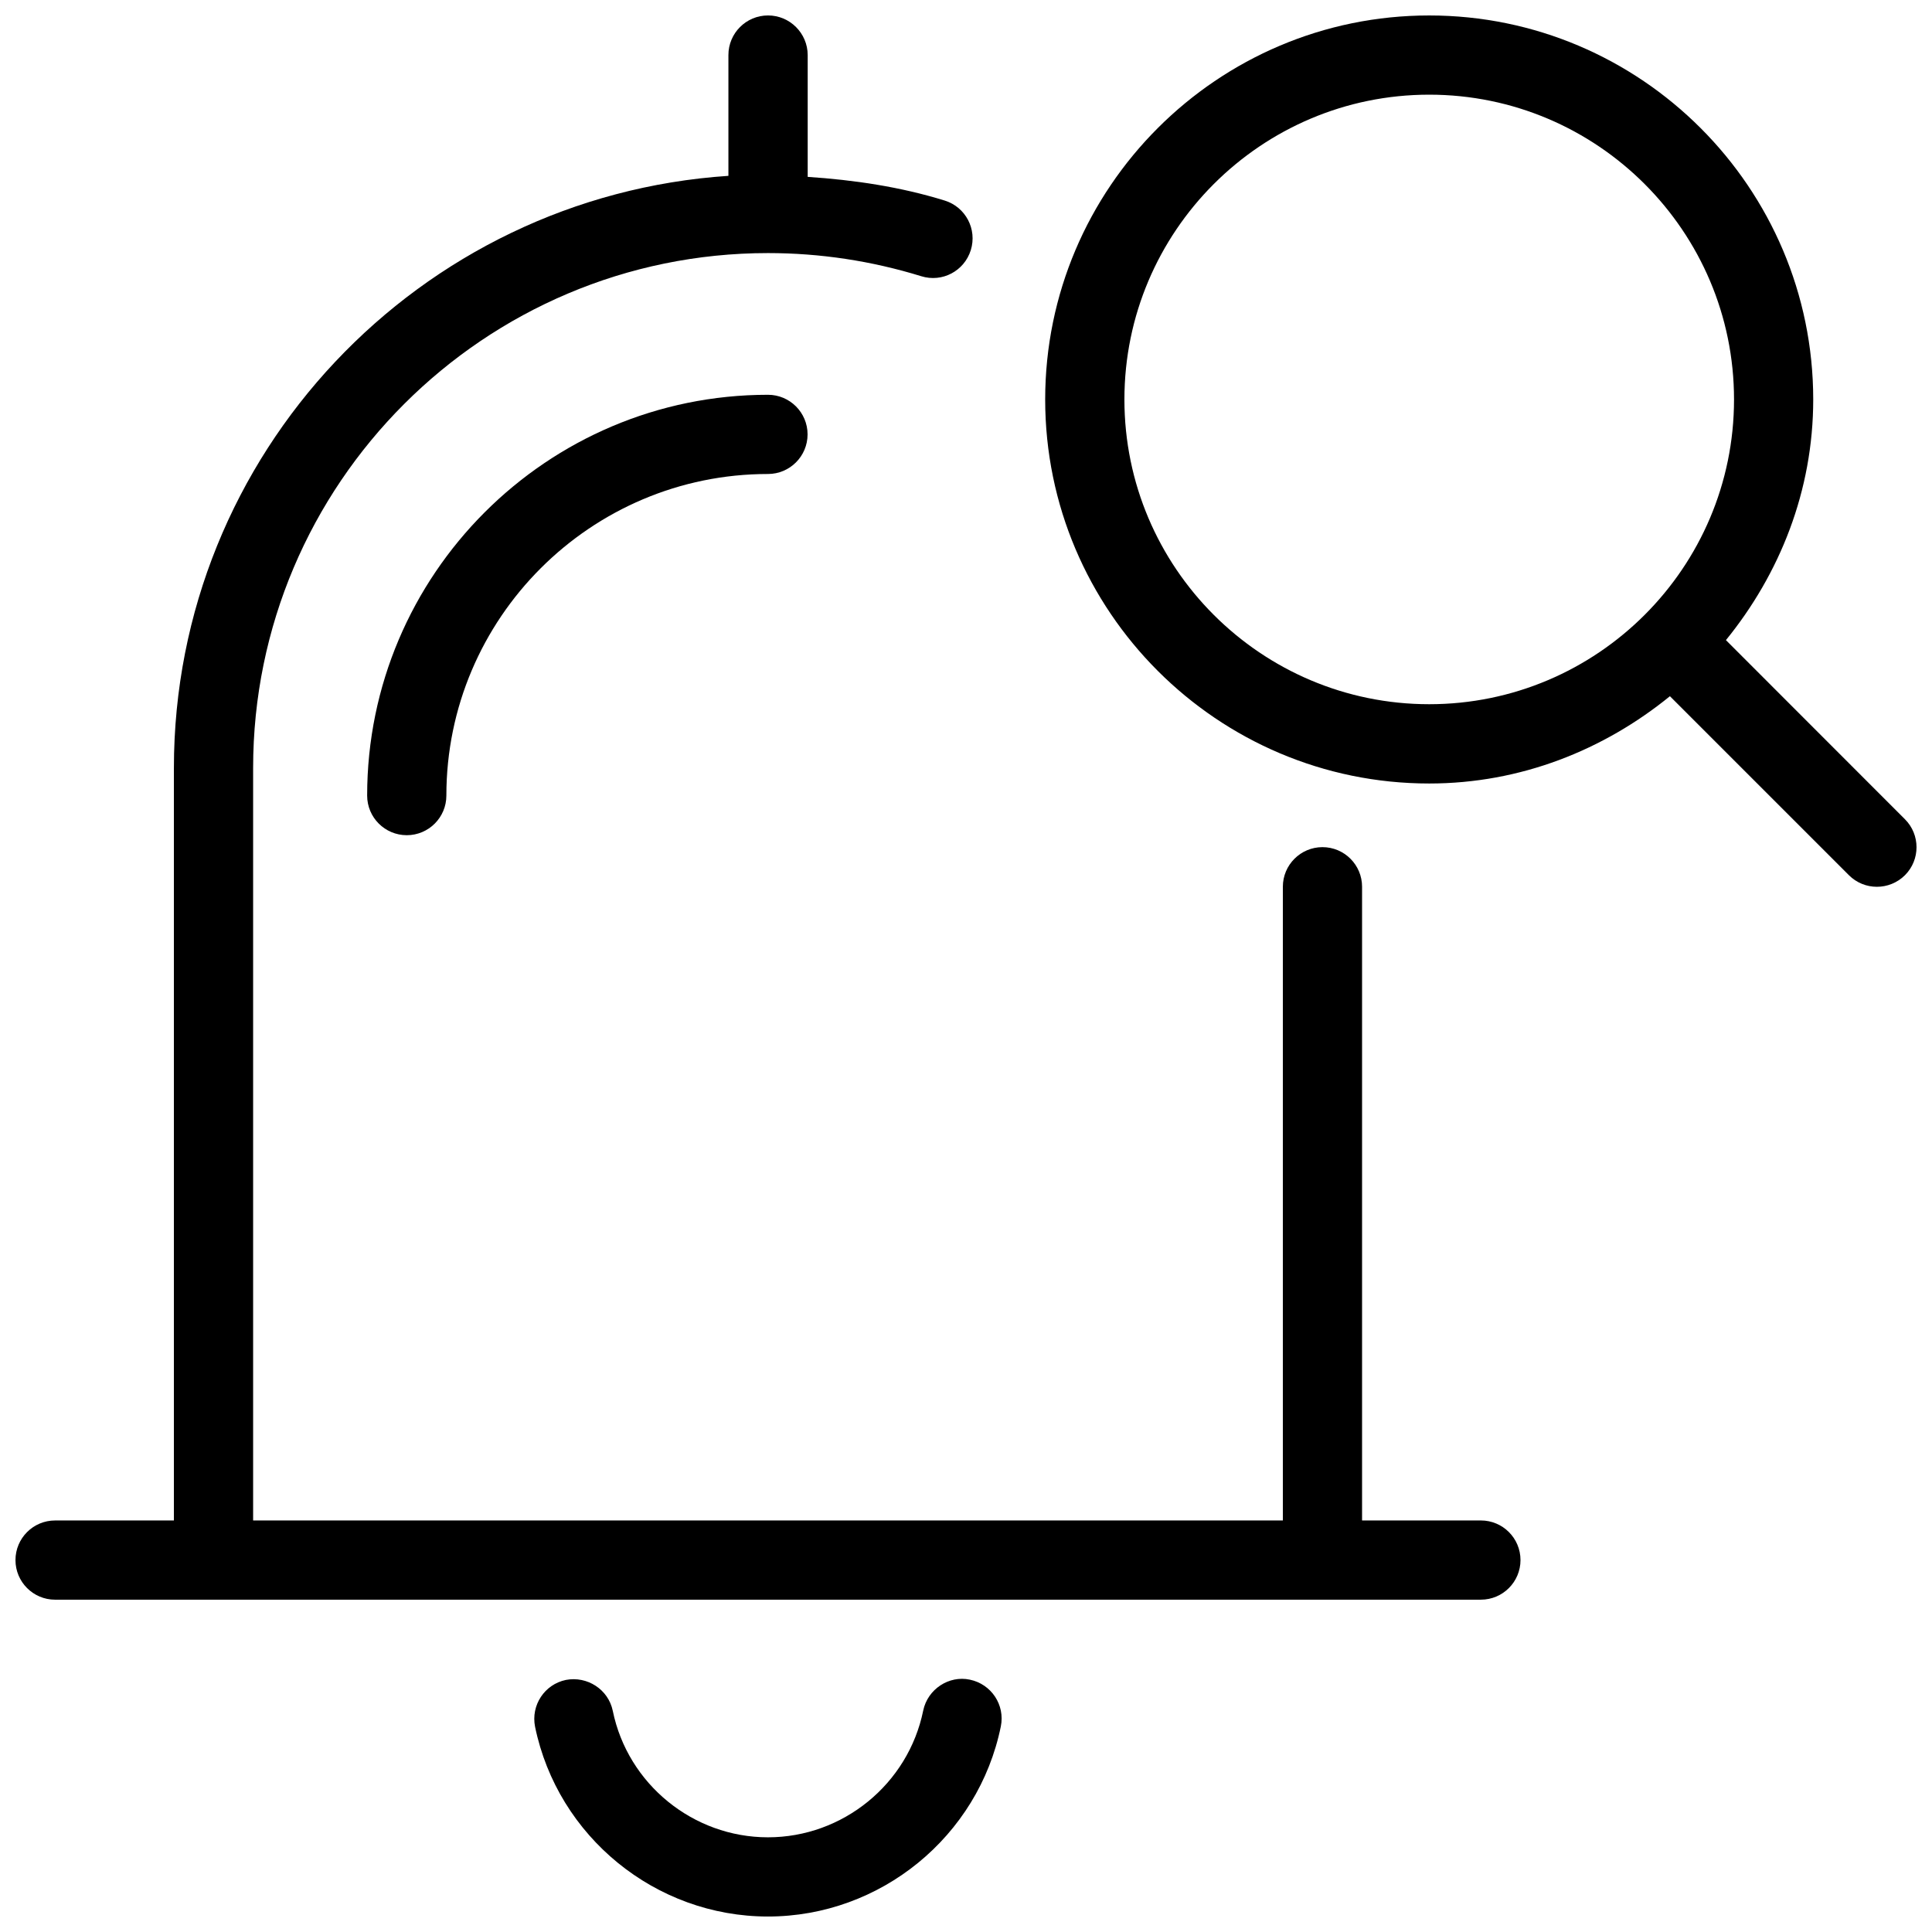
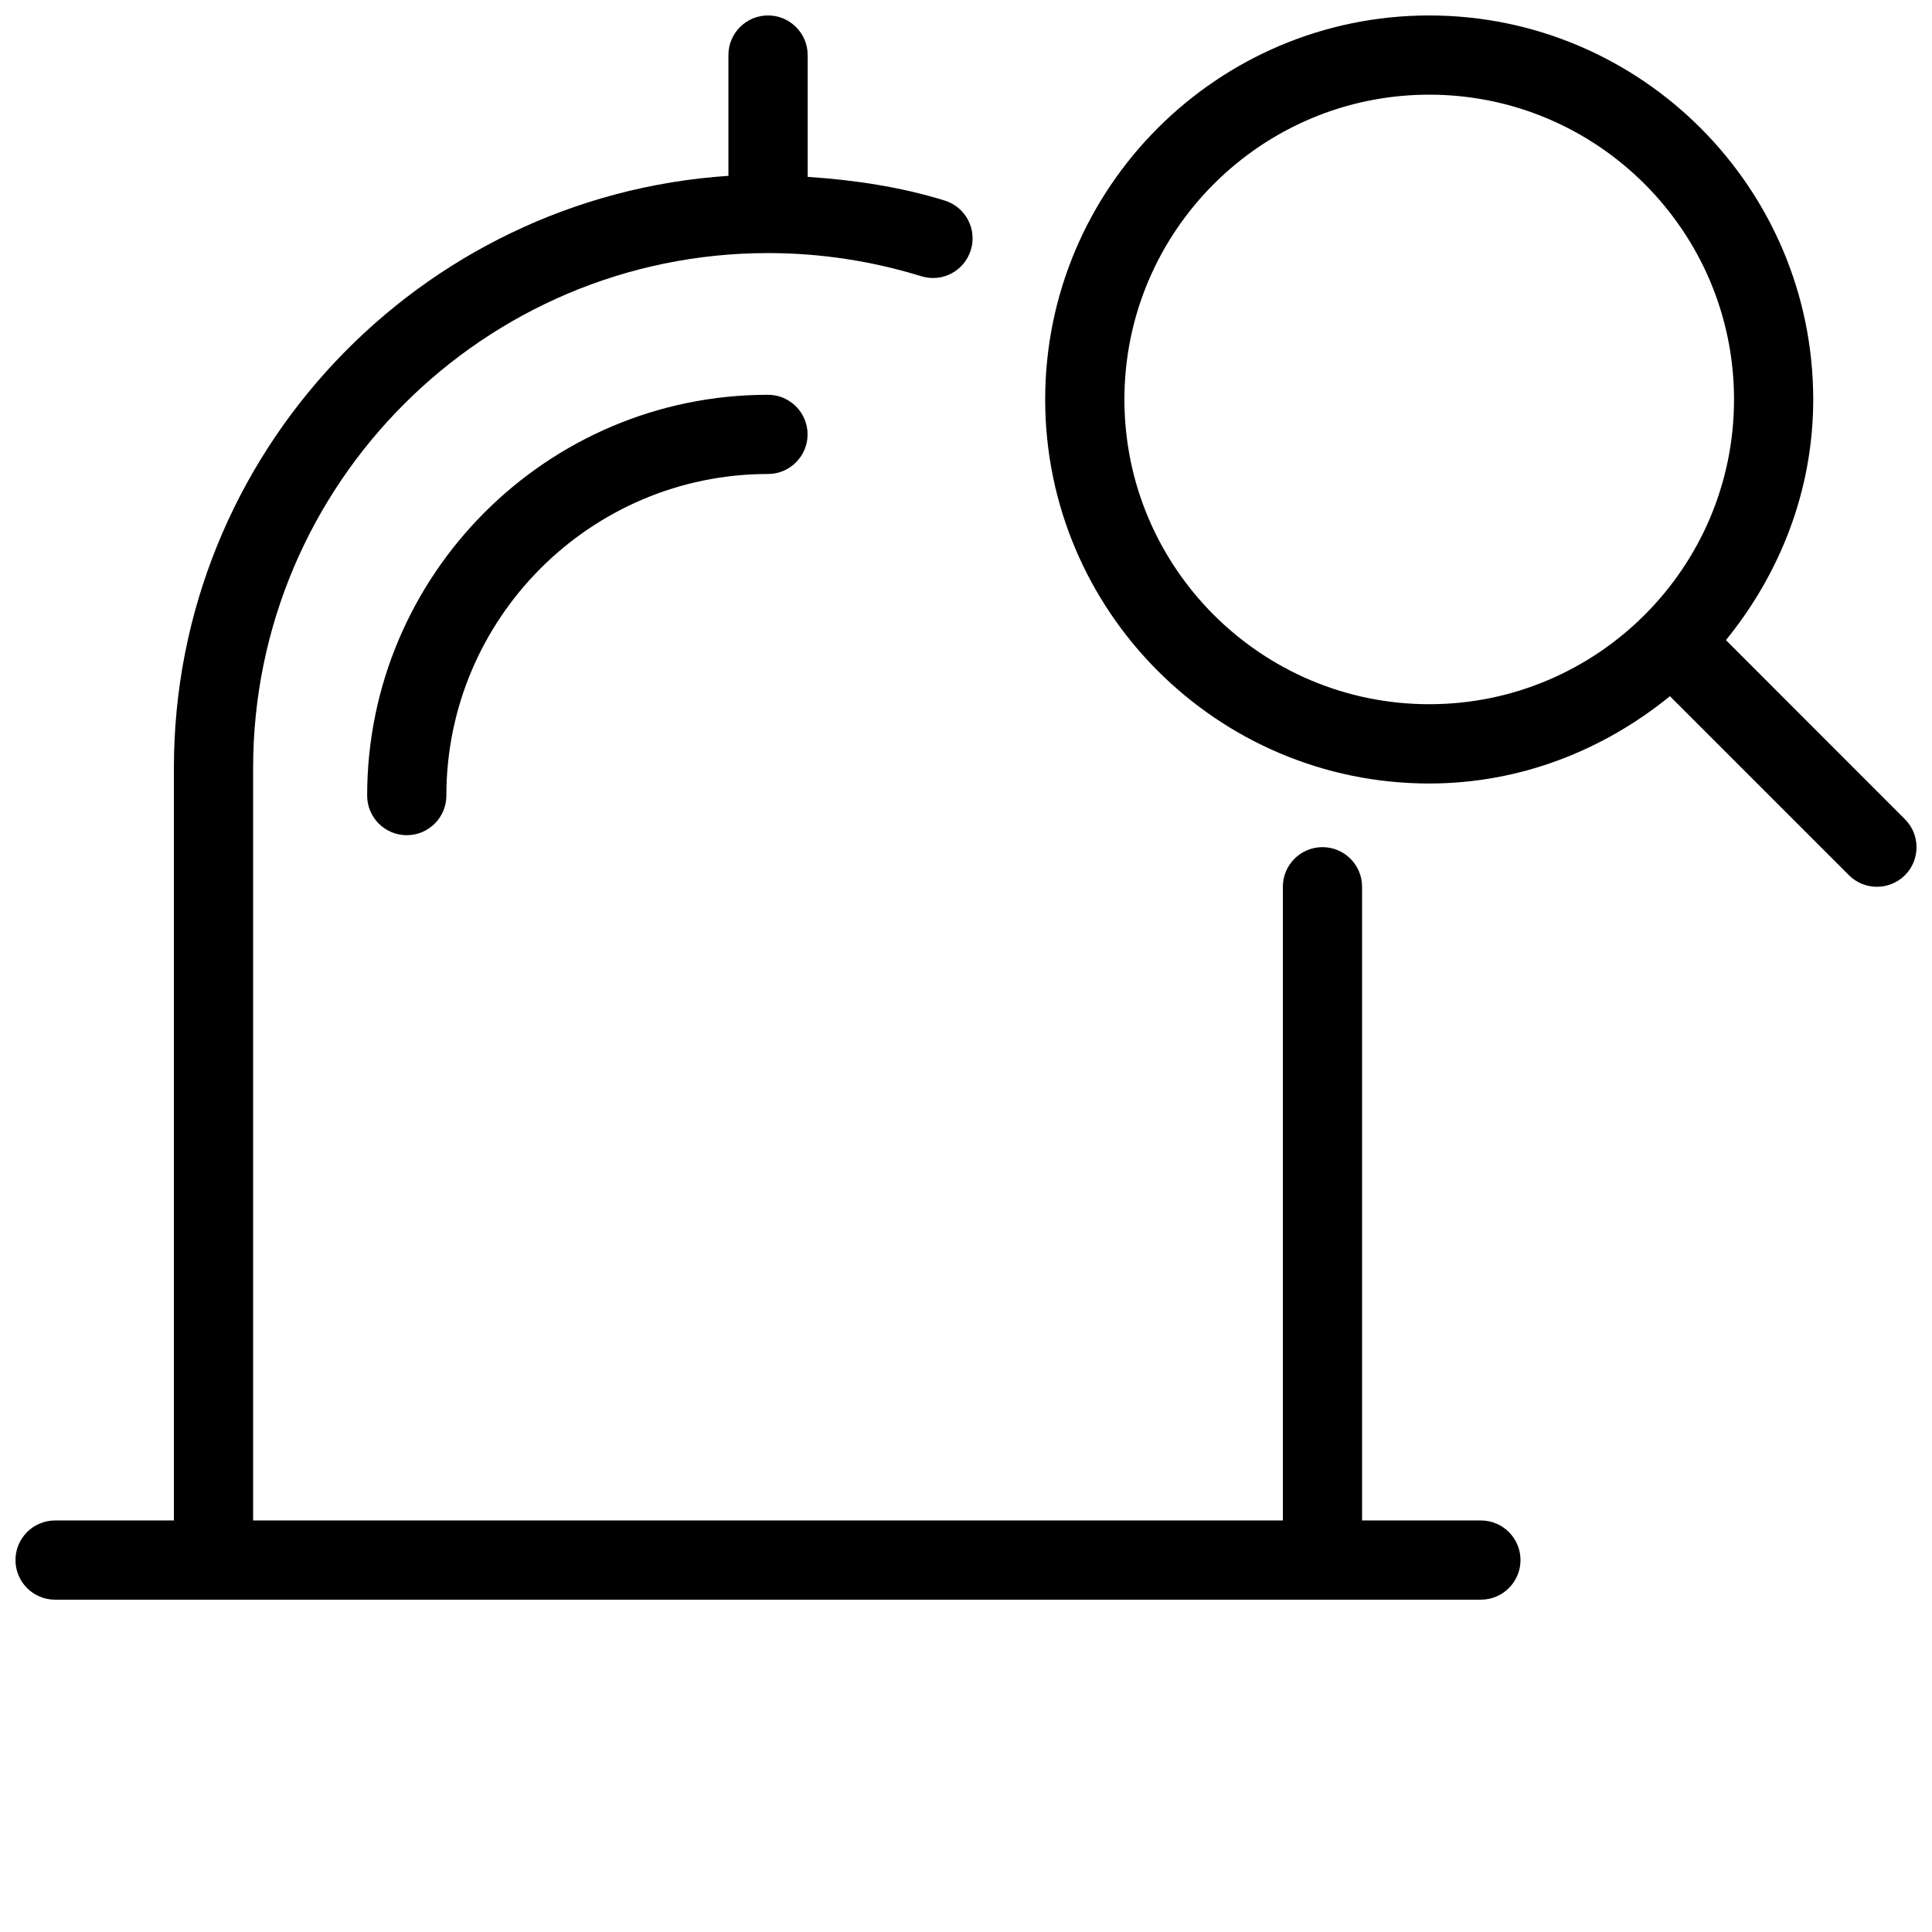
<svg xmlns="http://www.w3.org/2000/svg" width="800px" height="800px" version="1.1" viewBox="144 144 512 512">
  <defs>
    <clipPath id="c">
      <path d="m148.09 148.09h398.91v419.91h-398.91z" />
    </clipPath>
    <clipPath id="b">
-       <path d="m285 588h125v63.902h-125z" />
-     </clipPath>
+       </clipPath>
    <clipPath id="a">
      <path d="m420 148.09h231.9v231.91h-231.9z" />
    </clipPath>
  </defs>
  <g clip-path="url(#c)">
    <path d="m158.59 567.93h377.86c5.793 0 10.496-4.703 10.496-10.496s-4.699-10.496-10.496-10.496h-31.488v-167.94c0-5.793-4.703-10.496-10.496-10.496-5.793 0.004-10.496 4.703-10.496 10.5v167.94l-272.89-0.004v-199.42c0-75.238 61.211-136.45 136.45-136.45 13.812 0 27.48 2.078 40.598 6.129 5.582 1.742 11.418-1.387 13.141-6.906 1.723-5.543-1.363-11.418-6.906-13.141-11.797-3.652-23.992-5.457-36.316-6.277v-32.285c-0.02-5.793-4.723-10.496-10.516-10.496-5.797 0-10.496 4.703-10.496 10.496v32.012c-81.914 5.438-146.95 73.641-146.95 156.92v199.42h-31.488c-5.793 0-10.496 4.703-10.496 10.496 0 5.797 4.703 10.496 10.496 10.496z" />
  </g>
  <path d="m241.3 354.84c0 5.793 4.703 10.496 10.496 10.496s10.496-4.703 10.496-10.496c0-46.98 38.227-85.227 85.227-85.227 5.793 0 10.496-4.703 10.496-10.496 0-5.793-4.703-10.496-10.496-10.496-58.566 0-106.22 47.652-106.22 106.22z" />
  <g clip-path="url(#b)">
    <path d="m388.66 597.32c-3.969 19.461-21.266 33.586-41.145 33.586-19.836 0-37.156-14.105-41.125-33.523-1.176-5.688-6.781-9.258-12.406-8.188-5.688 1.176-9.32 6.719-8.188 12.406 6.004 29.137 31.93 50.297 61.719 50.297 29.828 0 55.777-21.203 61.715-50.383 1.156-5.688-2.519-11.211-8.207-12.387-5.543-1.191-11.188 2.523-12.363 8.191z" />
  </g>
  <g clip-path="url(#a)">
    <path d="m601.39 313.64c14.234-17.508 23.133-39.527 23.133-63.793-0.02-56.094-45.656-101.75-101.77-101.75-56.113 0-101.77 45.656-101.77 101.77s45.656 101.77 101.77 101.77c24.266 0 46.289-8.902 63.793-23.133l47.441 47.441c2.039 2.035 4.723 3.066 7.41 3.066s5.375-1.027 7.43-3.066c4.094-4.094 4.094-10.746 0-14.84zm-78.633 16.984c-44.547 0-80.777-36.211-80.777-80.758s36.23-80.777 80.777-80.777 80.777 36.23 80.777 80.777-36.234 80.758-80.777 80.758z" />
  </g>
</svg>